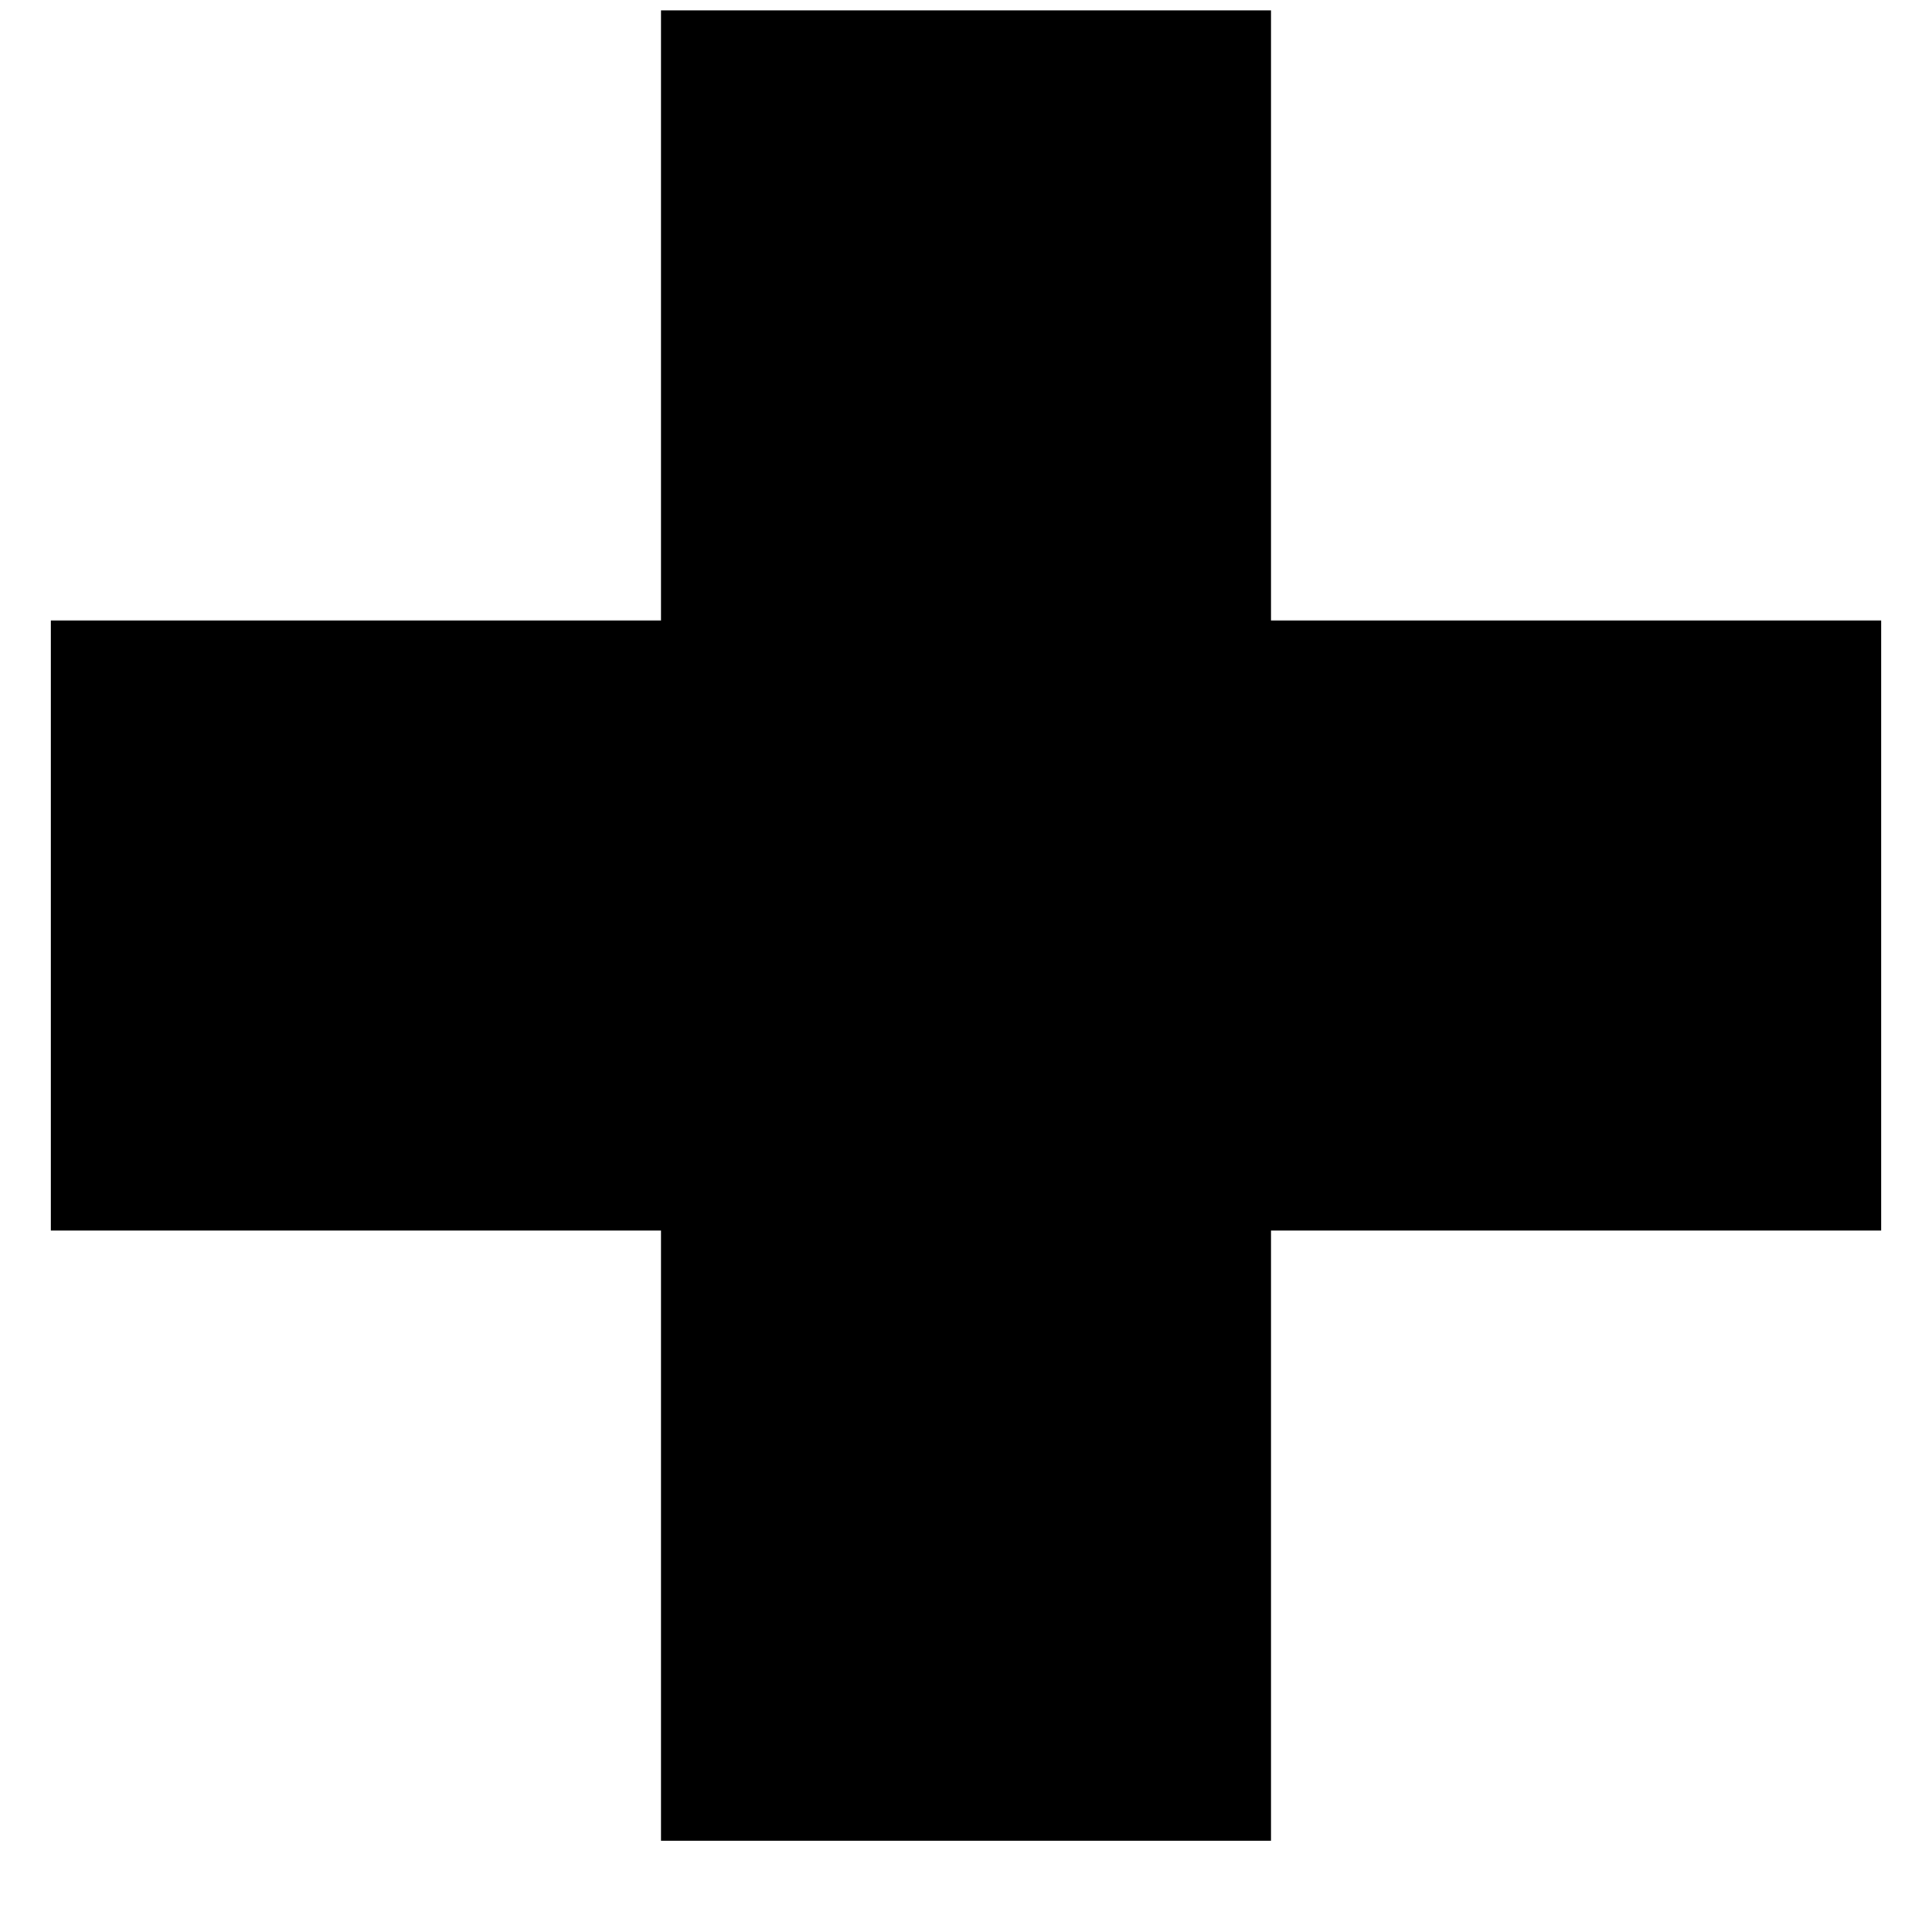
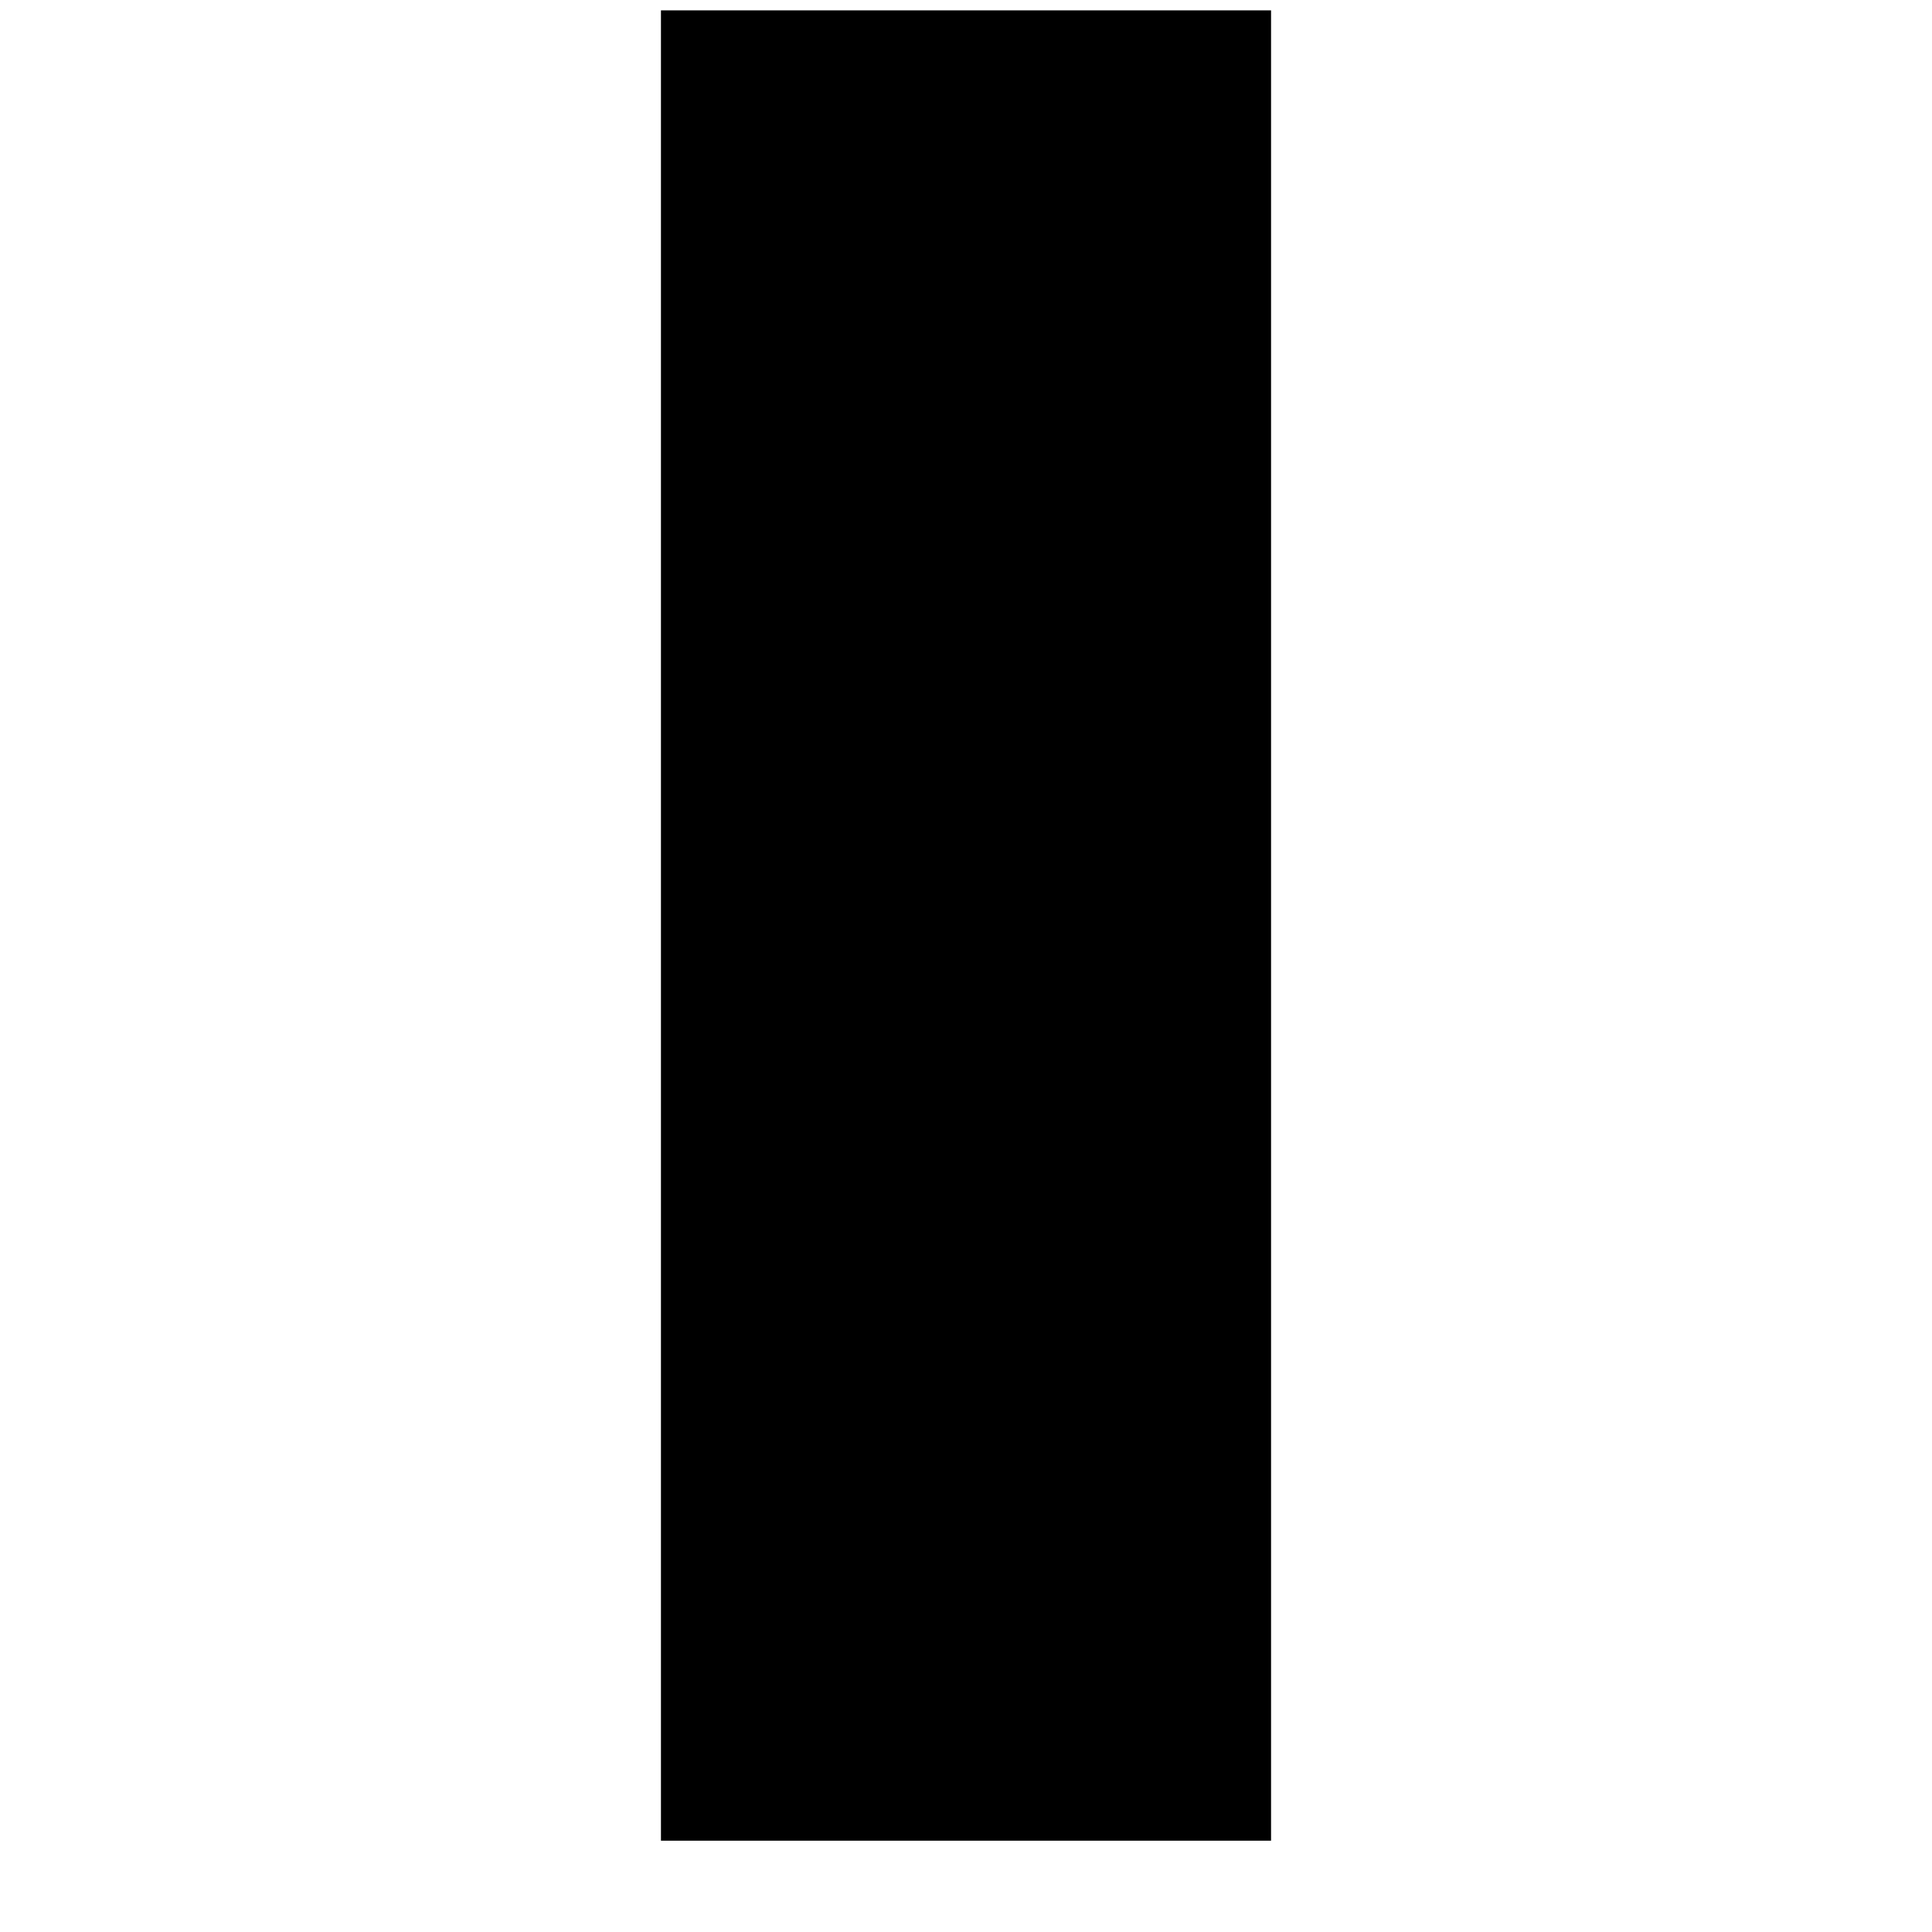
<svg xmlns="http://www.w3.org/2000/svg" width="19" height="19" viewBox="0 0 19 19" fill="none">
  <rect x="6.5" y="0.102" width="6" height="18" fill="black" />
-   <rect x="18.5" y="6.102" width="6" height="18" transform="rotate(90 18.5 6.102)" fill="black" />
</svg>